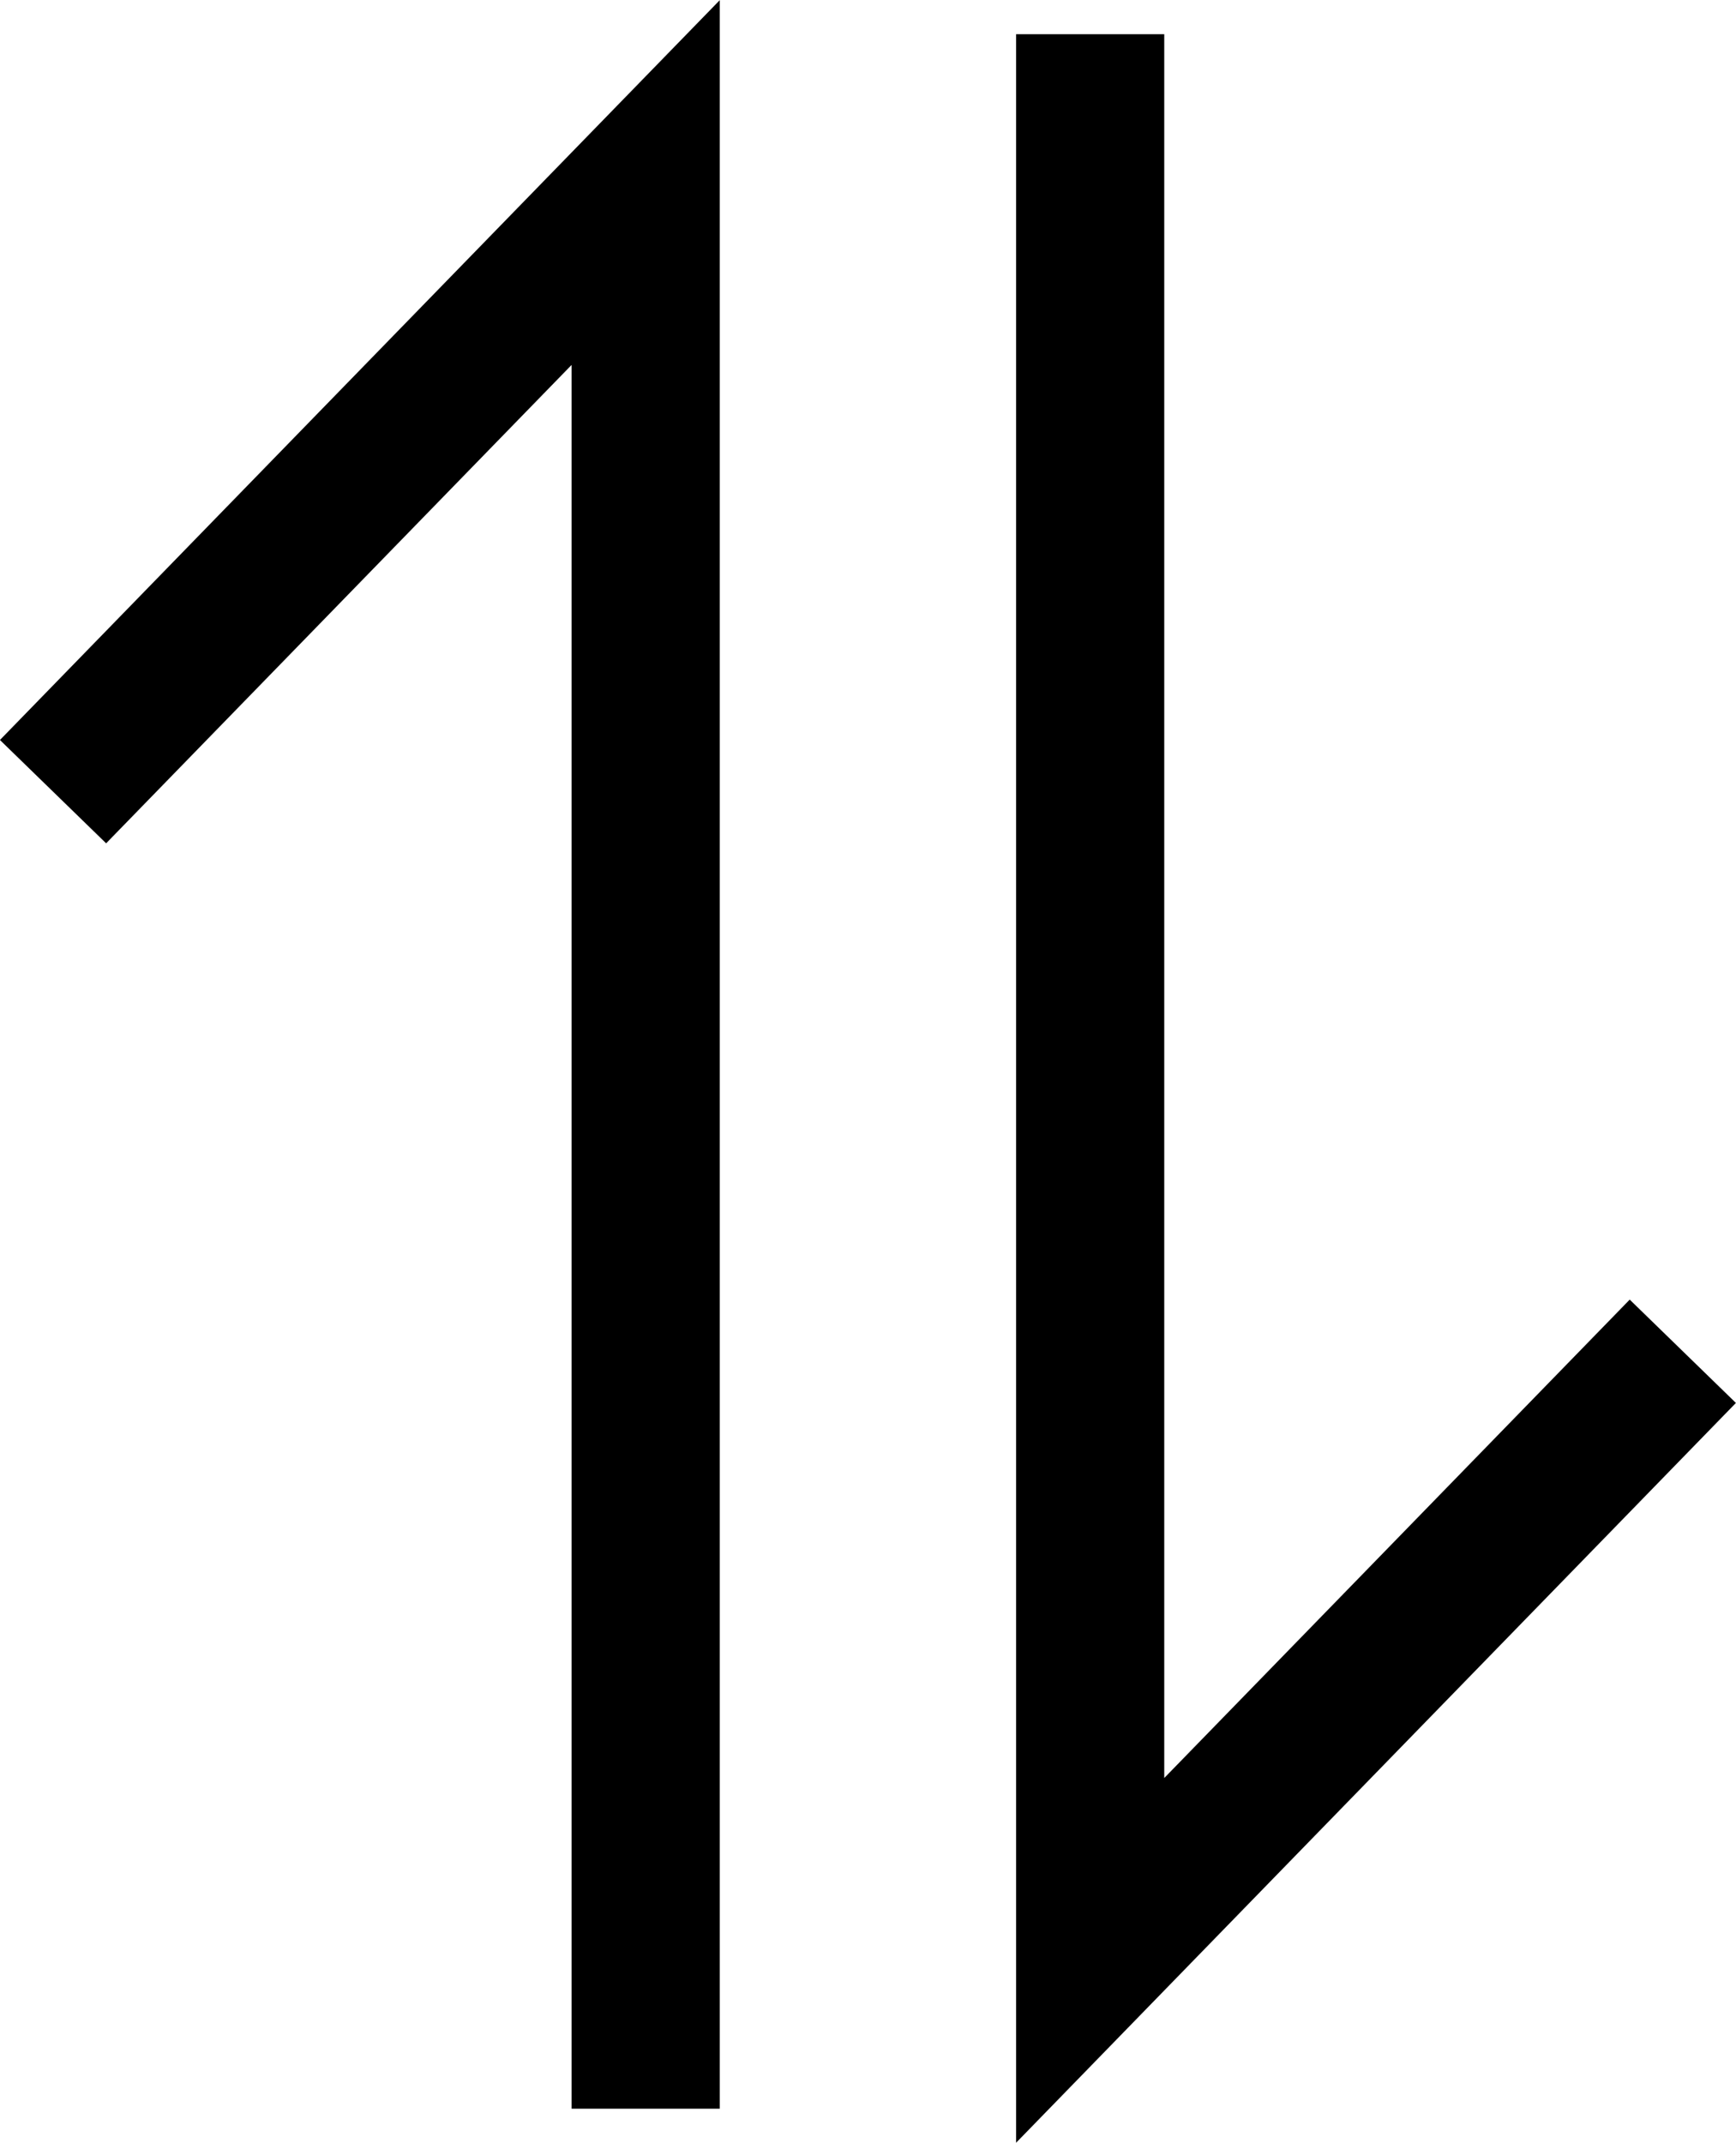
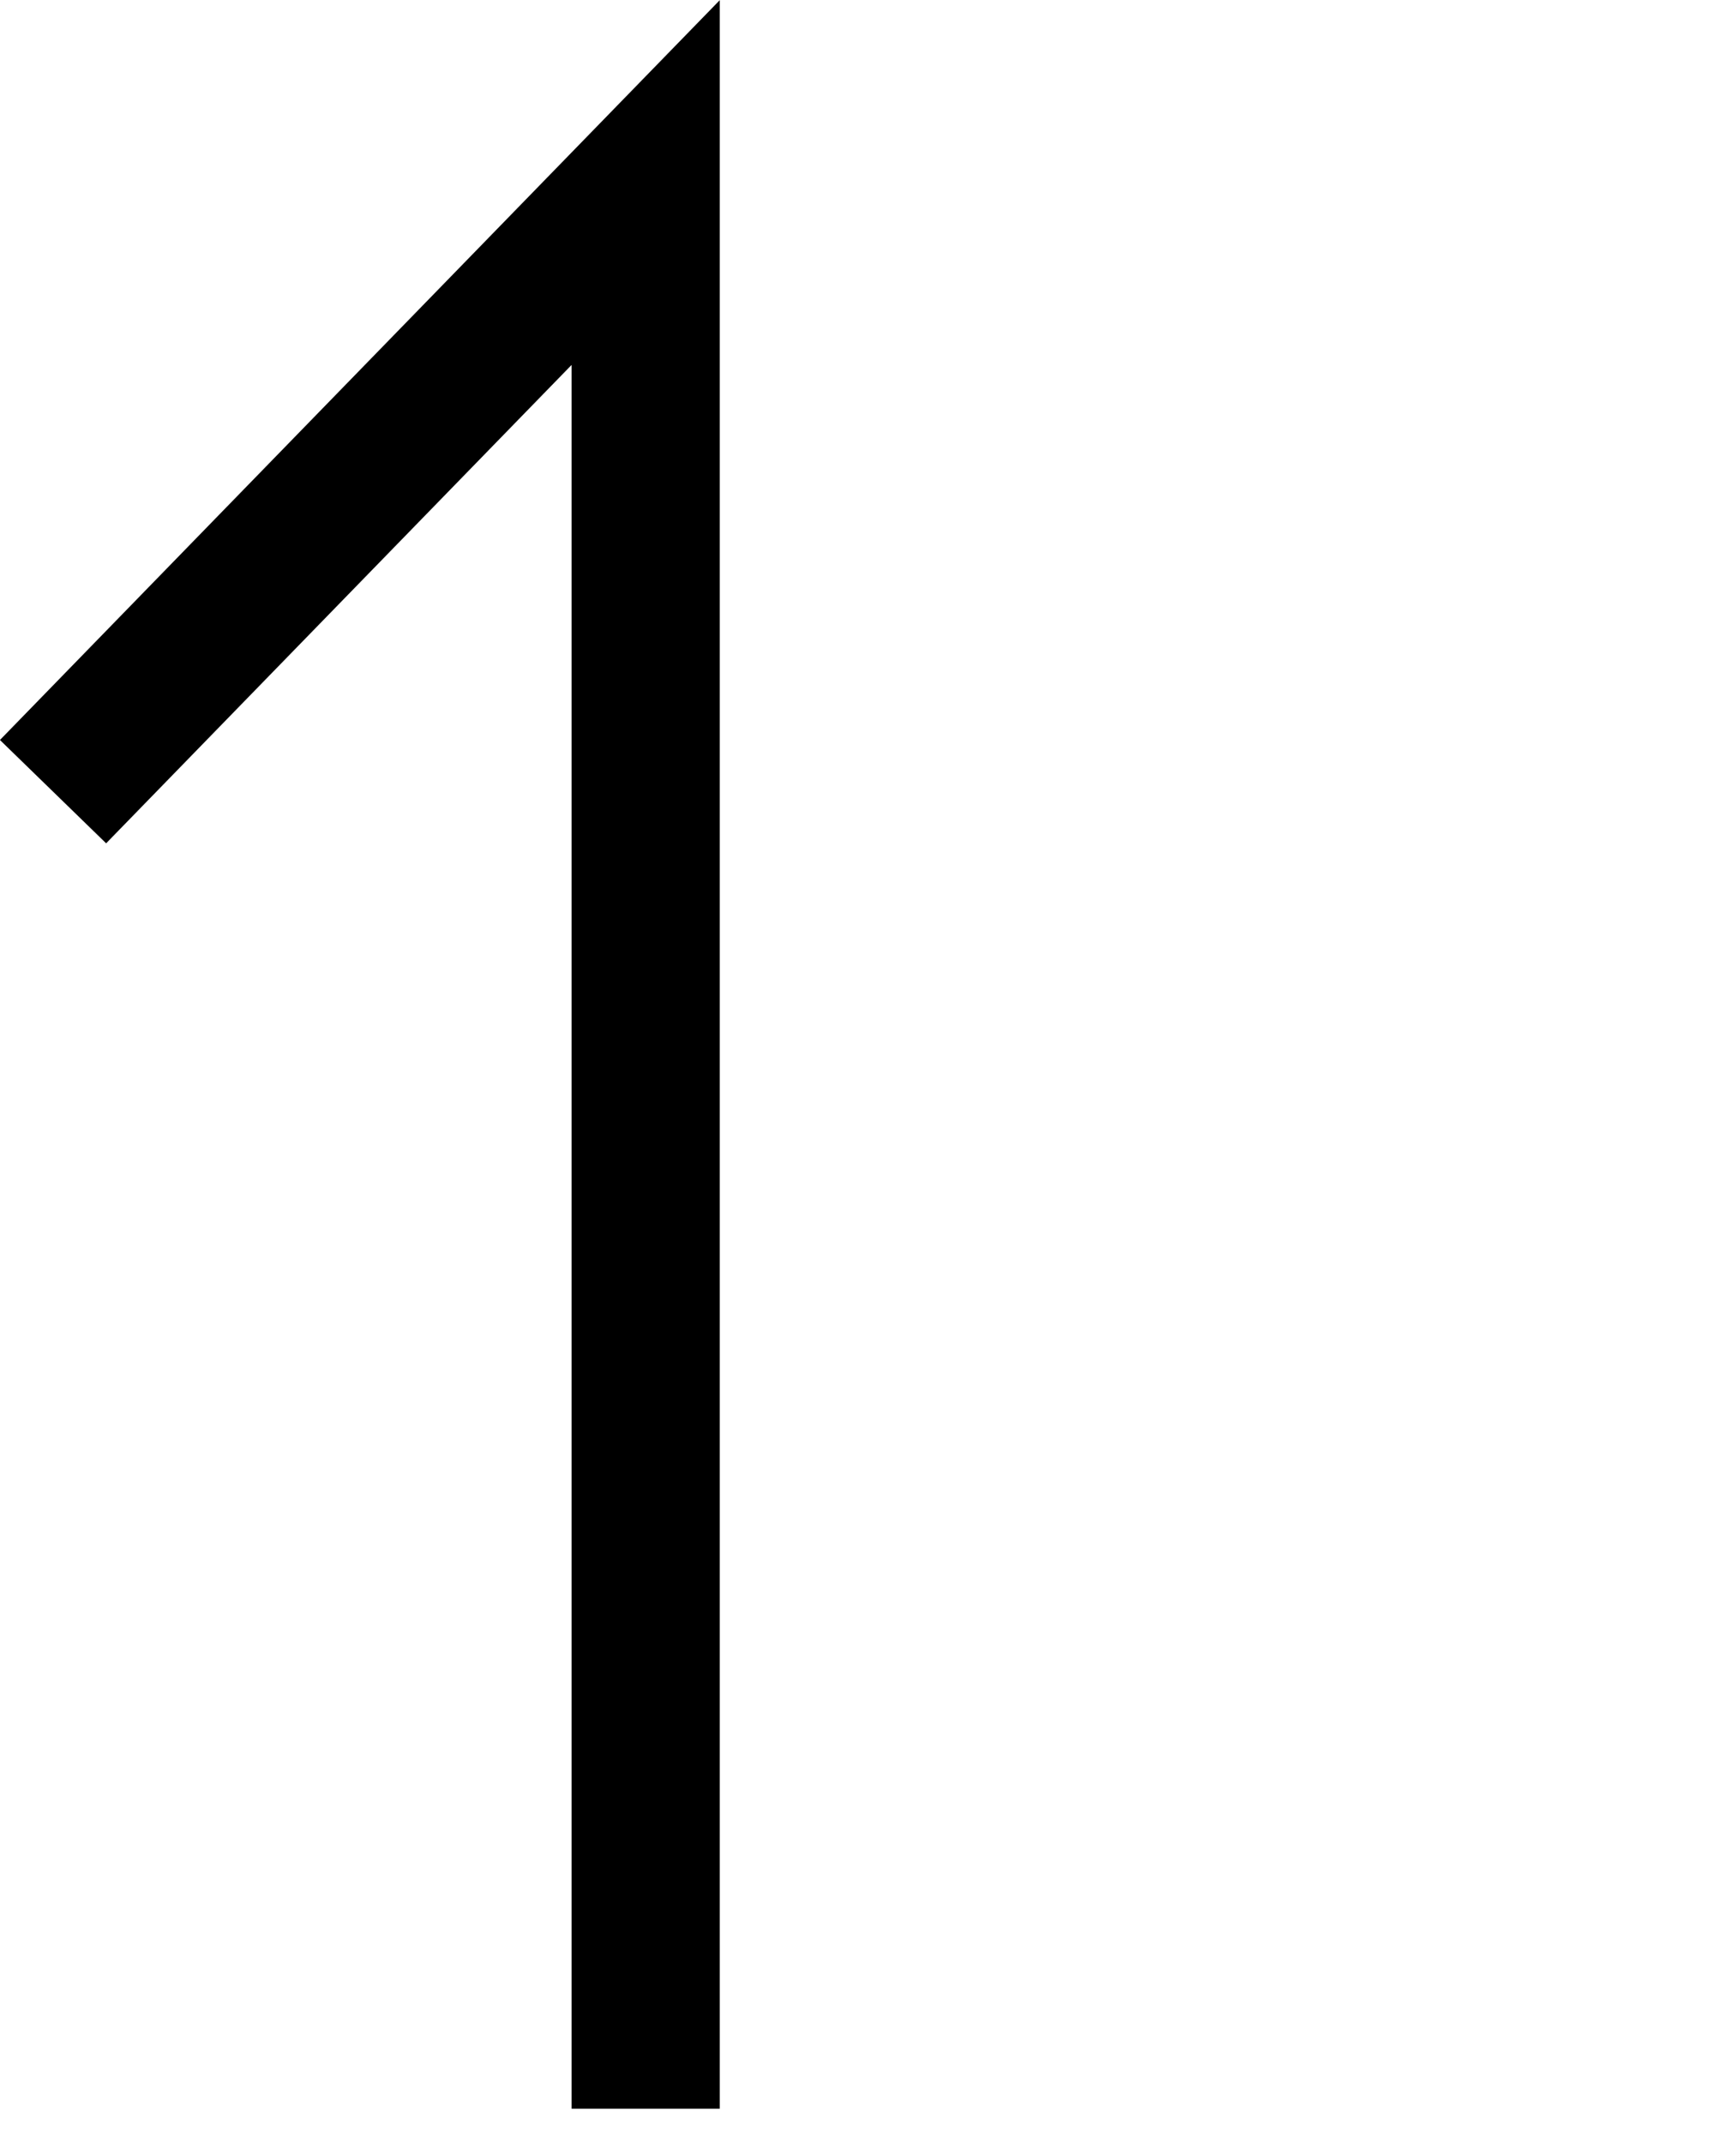
<svg xmlns="http://www.w3.org/2000/svg" width="11.717" height="14.462" viewBox="0 0 11.717 14.462">
  <g id="icon_sort" transform="translate(0.358 0.231)">
    <path id="パス_777" data-name="パス 777" d="M951.927,145.2v-13l-4,4.111" transform="translate(-947.927 -131.199)" fill="none" stroke="#000" stroke-width="1" />
-     <path id="パス_778" data-name="パス 778" d="M4,13V0L0,4.111" transform="translate(11 13) rotate(180)" fill="none" stroke="#000" stroke-width="1" />
  </g>
</svg>